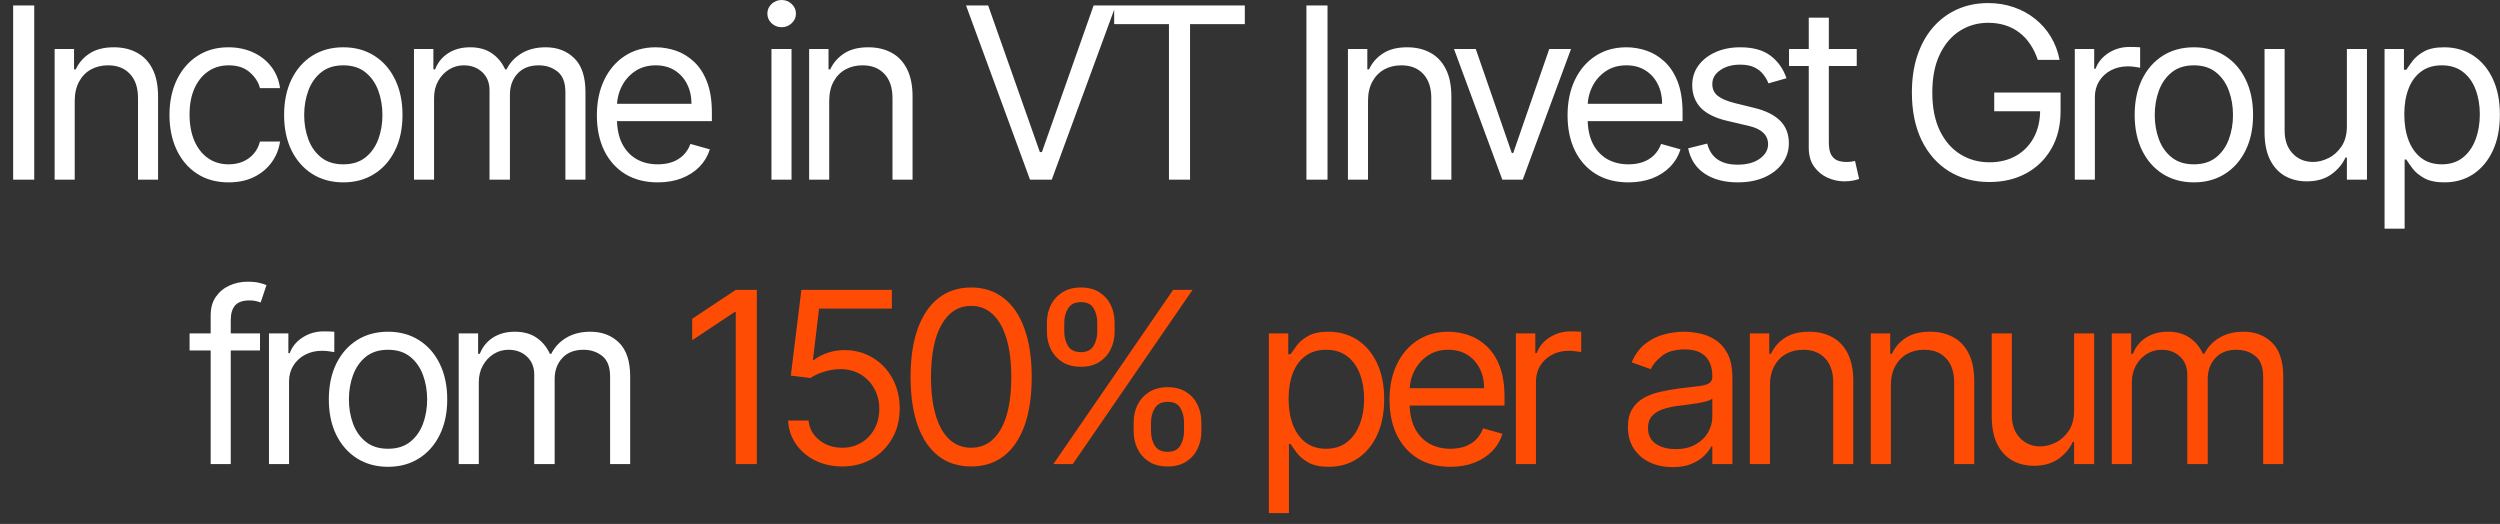
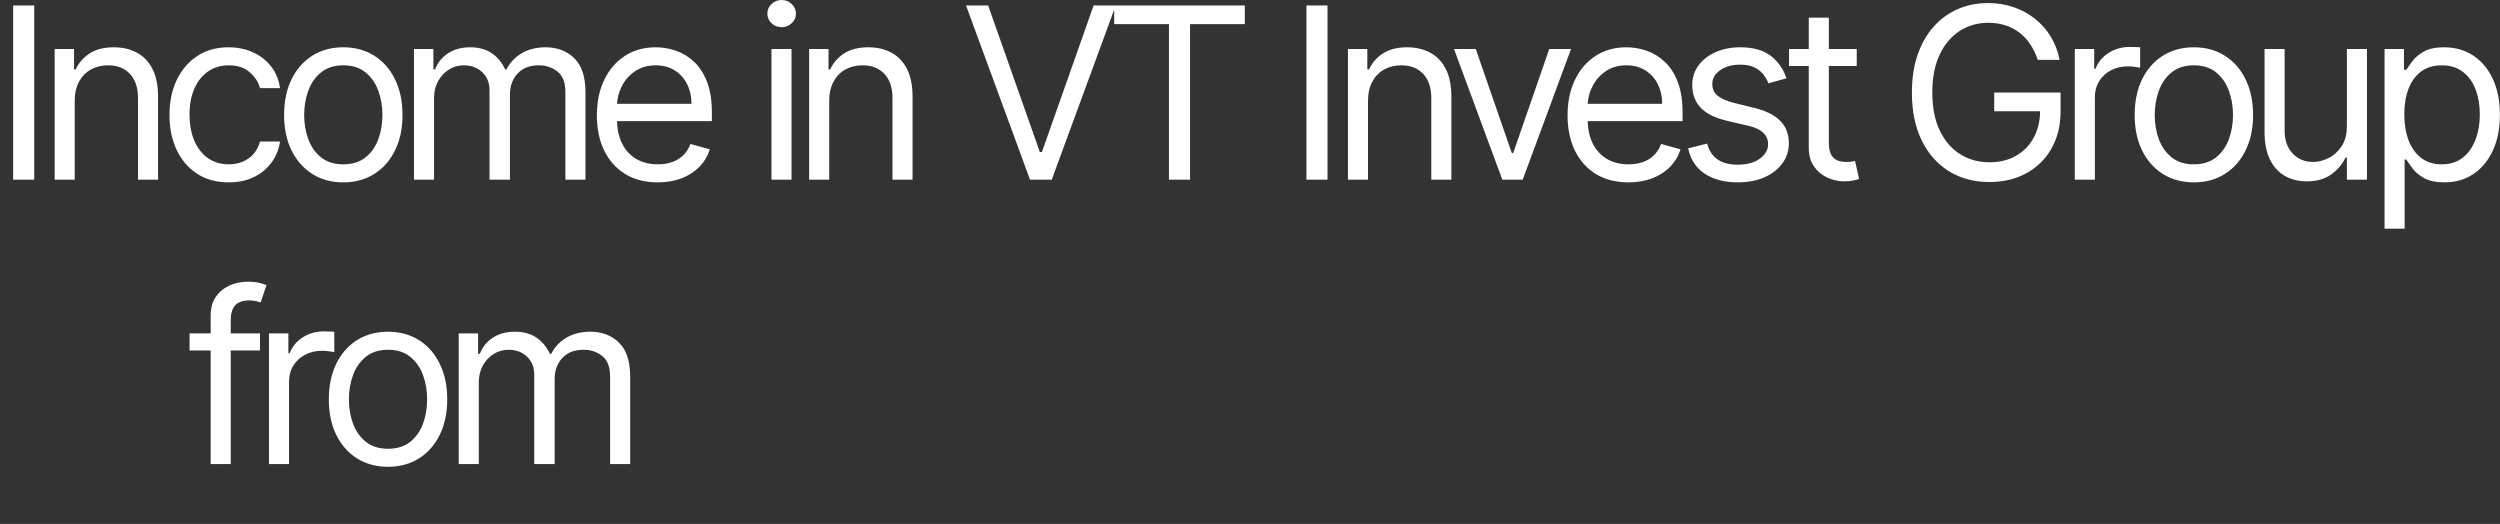
<svg xmlns="http://www.w3.org/2000/svg" width="167" height="35" viewBox="0 0 167 35" fill="none">
  <rect x="0" y="0" width="167" height="35" fill="#333333" stroke="none" />
  <path d="M2.287 0.364V12H0.878V0.364H2.287ZM4.991 6.75V12H3.65V3.273H4.946V4.636H5.059C5.264 4.193 5.575 3.837 5.991 3.568C6.408 3.295 6.946 3.159 7.605 3.159C8.196 3.159 8.713 3.28 9.156 3.523C9.599 3.761 9.944 4.125 10.19 4.614C10.436 5.098 10.559 5.712 10.559 6.455V12H9.219V6.545C9.219 5.86 9.041 5.326 8.684 4.943C8.328 4.557 7.84 4.364 7.219 4.364C6.791 4.364 6.408 4.456 6.071 4.642C5.738 4.828 5.474 5.098 5.281 5.455C5.088 5.811 4.991 6.242 4.991 6.75ZM15.275 12.182C14.457 12.182 13.752 11.989 13.162 11.602C12.571 11.216 12.116 10.684 11.798 10.006C11.48 9.328 11.321 8.553 11.321 7.682C11.321 6.795 11.484 6.013 11.809 5.335C12.139 4.653 12.597 4.121 13.184 3.739C13.775 3.352 14.465 3.159 15.252 3.159C15.866 3.159 16.419 3.273 16.912 3.5C17.404 3.727 17.807 4.045 18.122 4.455C18.436 4.864 18.631 5.341 18.707 5.886H17.366C17.264 5.489 17.037 5.136 16.684 4.83C16.336 4.519 15.866 4.364 15.275 4.364C14.752 4.364 14.294 4.5 13.9 4.773C13.51 5.042 13.205 5.422 12.986 5.915C12.77 6.403 12.662 6.977 12.662 7.636C12.662 8.311 12.768 8.898 12.98 9.398C13.196 9.898 13.499 10.286 13.889 10.562C14.283 10.839 14.745 10.977 15.275 10.977C15.624 10.977 15.94 10.917 16.224 10.796C16.508 10.674 16.749 10.5 16.946 10.273C17.143 10.046 17.283 9.773 17.366 9.455H18.707C18.631 9.97 18.444 10.434 18.145 10.847C17.849 11.256 17.457 11.581 16.968 11.824C16.484 12.062 15.919 12.182 15.275 12.182ZM22.933 12.182C22.145 12.182 21.454 11.994 20.859 11.619C20.268 11.244 19.806 10.72 19.473 10.046C19.143 9.371 18.978 8.583 18.978 7.682C18.978 6.773 19.143 5.979 19.473 5.301C19.806 4.623 20.268 4.097 20.859 3.722C21.454 3.347 22.145 3.159 22.933 3.159C23.721 3.159 24.41 3.347 25.001 3.722C25.596 4.097 26.058 4.623 26.387 5.301C26.721 5.979 26.887 6.773 26.887 7.682C26.887 8.583 26.721 9.371 26.387 10.046C26.058 10.72 25.596 11.244 25.001 11.619C24.41 11.994 23.721 12.182 22.933 12.182ZM22.933 10.977C23.531 10.977 24.024 10.824 24.41 10.517C24.796 10.21 25.082 9.807 25.268 9.307C25.454 8.807 25.546 8.265 25.546 7.682C25.546 7.098 25.454 6.555 25.268 6.051C25.082 5.547 24.796 5.14 24.41 4.83C24.024 4.519 23.531 4.364 22.933 4.364C22.334 4.364 21.842 4.519 21.456 4.83C21.069 5.14 20.783 5.547 20.598 6.051C20.412 6.555 20.319 7.098 20.319 7.682C20.319 8.265 20.412 8.807 20.598 9.307C20.783 9.807 21.069 10.21 21.456 10.517C21.842 10.824 22.334 10.977 22.933 10.977ZM27.654 12V3.273H28.95V4.636H29.063C29.245 4.17 29.539 3.809 29.944 3.551C30.349 3.29 30.836 3.159 31.404 3.159C31.98 3.159 32.459 3.29 32.842 3.551C33.228 3.809 33.529 4.17 33.745 4.636H33.836C34.059 4.186 34.395 3.828 34.842 3.562C35.289 3.294 35.825 3.159 36.45 3.159C37.23 3.159 37.868 3.403 38.364 3.892C38.861 4.377 39.109 5.133 39.109 6.159V12H37.768V6.159C37.768 5.515 37.592 5.055 37.239 4.778C36.887 4.502 36.472 4.364 35.995 4.364C35.381 4.364 34.906 4.549 34.569 4.92C34.232 5.288 34.063 5.754 34.063 6.318V12H32.7V6.023C32.7 5.527 32.539 5.127 32.217 4.824C31.895 4.517 31.48 4.364 30.972 4.364C30.624 4.364 30.298 4.456 29.995 4.642C29.696 4.828 29.453 5.085 29.268 5.415C29.086 5.741 28.995 6.117 28.995 6.545V12H27.654ZM43.94 12.182C43.099 12.182 42.373 11.996 41.763 11.625C41.157 11.25 40.69 10.727 40.36 10.057C40.034 9.383 39.871 8.598 39.871 7.705C39.871 6.811 40.034 6.023 40.36 5.341C40.69 4.655 41.148 4.121 41.735 3.739C42.326 3.352 43.015 3.159 43.803 3.159C44.258 3.159 44.706 3.235 45.15 3.386C45.593 3.538 45.996 3.784 46.36 4.125C46.724 4.462 47.013 4.909 47.229 5.466C47.445 6.023 47.553 6.708 47.553 7.523V8.091H40.826V6.932H46.19C46.19 6.439 46.091 6 45.894 5.614C45.701 5.227 45.424 4.922 45.065 4.699C44.708 4.475 44.288 4.364 43.803 4.364C43.269 4.364 42.807 4.496 42.417 4.761C42.03 5.023 41.733 5.364 41.525 5.784C41.316 6.205 41.212 6.655 41.212 7.136V7.909C41.212 8.568 41.326 9.127 41.553 9.585C41.784 10.04 42.104 10.386 42.513 10.625C42.922 10.86 43.398 10.977 43.94 10.977C44.292 10.977 44.61 10.928 44.894 10.829C45.182 10.727 45.43 10.576 45.638 10.375C45.847 10.171 46.008 9.917 46.121 9.614L47.417 9.977C47.28 10.417 47.051 10.803 46.729 11.136C46.407 11.466 46.01 11.723 45.536 11.909C45.063 12.091 44.53 12.182 43.94 12.182ZM51.533 12V3.273H52.874V12H51.533ZM52.215 1.818C51.953 1.818 51.728 1.729 51.539 1.551C51.353 1.373 51.26 1.159 51.26 0.909C51.26 0.659 51.353 0.445 51.539 0.267C51.728 0.089 51.953 0 52.215 0C52.476 0 52.7 0.089 52.885 0.267C53.075 0.445 53.169 0.659 53.169 0.909C53.169 1.159 53.075 1.373 52.885 1.551C52.7 1.729 52.476 1.818 52.215 1.818ZM55.391 6.75V12H54.05V3.273H55.345V4.636H55.459C55.663 4.193 55.974 3.837 56.391 3.568C56.807 3.295 57.345 3.159 58.004 3.159C58.595 3.159 59.112 3.28 59.556 3.523C59.999 3.761 60.343 4.125 60.59 4.614C60.836 5.098 60.959 5.712 60.959 6.455V12H59.618V6.545C59.618 5.86 59.44 5.326 59.084 4.943C58.728 4.557 58.239 4.364 57.618 4.364C57.19 4.364 56.807 4.456 56.47 4.642C56.137 4.828 55.874 5.098 55.681 5.455C55.487 5.811 55.391 6.242 55.391 6.75ZM66.008 0.364L69.463 10.159H69.599L73.054 0.364H74.531L70.258 12H68.804L64.531 0.364H66.008ZM74.427 1.614V0.364H83.154V1.614H79.495V12H78.086V1.614H74.427ZM88.678 0.364V12H87.269V0.364H88.678ZM91.383 6.75V12H90.042V3.273H91.337V4.636H91.451C91.655 4.193 91.966 3.837 92.383 3.568C92.799 3.295 93.337 3.159 93.996 3.159C94.587 3.159 95.104 3.28 95.547 3.523C95.99 3.761 96.335 4.125 96.581 4.614C96.828 5.098 96.951 5.712 96.951 6.455V12H95.61V6.545C95.61 5.86 95.432 5.326 95.076 4.943C94.72 4.557 94.231 4.364 93.61 4.364C93.182 4.364 92.799 4.456 92.462 4.642C92.129 4.828 91.865 5.098 91.672 5.455C91.479 5.811 91.383 6.242 91.383 6.75ZM104.945 3.273L101.718 12H100.354L97.127 3.273H98.581L100.99 10.227H101.081L103.49 3.273H104.945ZM108.781 12.182C107.94 12.182 107.215 11.996 106.605 11.625C105.999 11.25 105.531 10.727 105.202 10.057C104.876 9.383 104.713 8.598 104.713 7.705C104.713 6.811 104.876 6.023 105.202 5.341C105.531 4.655 105.99 4.121 106.577 3.739C107.168 3.352 107.857 3.159 108.645 3.159C109.1 3.159 109.548 3.235 109.992 3.386C110.435 3.538 110.838 3.784 111.202 4.125C111.565 4.462 111.855 4.909 112.071 5.466C112.287 6.023 112.395 6.708 112.395 7.523V8.091H105.668V6.932H111.031C111.031 6.439 110.933 6 110.736 5.614C110.543 5.227 110.266 4.922 109.906 4.699C109.55 4.475 109.13 4.364 108.645 4.364C108.111 4.364 107.649 4.496 107.259 4.761C106.872 5.023 106.575 5.364 106.367 5.784C106.158 6.205 106.054 6.655 106.054 7.136V7.909C106.054 8.568 106.168 9.127 106.395 9.585C106.626 10.04 106.946 10.386 107.355 10.625C107.764 10.86 108.24 10.977 108.781 10.977C109.134 10.977 109.452 10.928 109.736 10.829C110.024 10.727 110.272 10.576 110.48 10.375C110.689 10.171 110.85 9.917 110.963 9.614L112.259 9.977C112.122 10.417 111.893 10.803 111.571 11.136C111.249 11.466 110.851 11.723 110.378 11.909C109.904 12.091 109.372 12.182 108.781 12.182ZM119.337 5.227L118.132 5.568C118.056 5.367 117.945 5.172 117.797 4.983C117.653 4.79 117.456 4.631 117.206 4.506C116.956 4.381 116.636 4.318 116.246 4.318C115.712 4.318 115.267 4.441 114.91 4.688C114.558 4.93 114.382 5.239 114.382 5.614C114.382 5.947 114.503 6.21 114.746 6.403C114.988 6.597 115.367 6.758 115.882 6.886L117.177 7.205C117.958 7.394 118.539 7.684 118.922 8.074C119.304 8.46 119.496 8.958 119.496 9.568C119.496 10.068 119.352 10.515 119.064 10.909C118.78 11.303 118.382 11.614 117.871 11.841C117.359 12.068 116.765 12.182 116.087 12.182C115.196 12.182 114.46 11.989 113.876 11.602C113.293 11.216 112.924 10.652 112.768 9.909L114.041 9.591C114.162 10.061 114.392 10.413 114.729 10.648C115.07 10.883 115.515 11 116.064 11C116.689 11 117.185 10.867 117.552 10.602C117.924 10.333 118.109 10.011 118.109 9.636C118.109 9.333 118.003 9.08 117.791 8.875C117.579 8.667 117.253 8.511 116.814 8.409L115.359 8.068C114.56 7.879 113.973 7.585 113.598 7.188C113.227 6.786 113.041 6.284 113.041 5.682C113.041 5.189 113.179 4.754 113.456 4.375C113.736 3.996 114.117 3.699 114.598 3.483C115.083 3.267 115.632 3.159 116.246 3.159C117.109 3.159 117.787 3.348 118.28 3.727C118.776 4.106 119.128 4.606 119.337 5.227ZM124.03 3.273V4.409H119.507V3.273H124.03ZM120.825 1.182H122.166V9.5C122.166 9.879 122.221 10.163 122.331 10.352C122.444 10.538 122.588 10.663 122.763 10.727C122.941 10.788 123.128 10.818 123.325 10.818C123.473 10.818 123.594 10.811 123.689 10.796C123.783 10.777 123.859 10.761 123.916 10.75L124.189 11.954C124.098 11.989 123.971 12.023 123.808 12.057C123.645 12.095 123.439 12.114 123.189 12.114C122.81 12.114 122.439 12.032 122.075 11.869C121.715 11.706 121.416 11.458 121.177 11.125C120.942 10.792 120.825 10.371 120.825 9.864V1.182ZM136.123 4C135.998 3.617 135.833 3.275 135.629 2.972C135.428 2.665 135.187 2.403 134.907 2.188C134.631 1.972 134.316 1.807 133.964 1.693C133.612 1.58 133.225 1.523 132.805 1.523C132.115 1.523 131.489 1.701 130.924 2.057C130.36 2.413 129.911 2.938 129.578 3.631C129.244 4.324 129.078 5.174 129.078 6.182C129.078 7.189 129.246 8.04 129.583 8.733C129.92 9.426 130.377 9.951 130.953 10.307C131.528 10.663 132.176 10.841 132.896 10.841C133.562 10.841 134.15 10.699 134.657 10.415C135.168 10.127 135.566 9.722 135.85 9.199C136.138 8.672 136.282 8.053 136.282 7.341L136.714 7.432H133.214V6.182H137.646V7.432C137.646 8.39 137.441 9.223 137.032 9.932C136.627 10.64 136.066 11.189 135.35 11.579C134.638 11.966 133.82 12.159 132.896 12.159C131.865 12.159 130.96 11.917 130.18 11.432C129.403 10.947 128.797 10.258 128.362 9.364C127.93 8.47 127.714 7.409 127.714 6.182C127.714 5.261 127.837 4.434 128.083 3.699C128.333 2.96 128.686 2.331 129.14 1.812C129.595 1.294 130.132 0.896 130.754 0.619C131.375 0.343 132.059 0.205 132.805 0.205C133.418 0.205 133.99 0.297 134.521 0.483C135.055 0.665 135.53 0.924 135.947 1.261C136.367 1.595 136.718 1.994 136.998 2.46C137.278 2.922 137.471 3.436 137.578 4H136.123ZM138.597 12V3.273H139.893V4.591H139.984C140.143 4.159 140.431 3.809 140.847 3.54C141.264 3.271 141.734 3.136 142.256 3.136C142.355 3.136 142.478 3.138 142.626 3.142C142.773 3.146 142.885 3.152 142.961 3.159V4.523C142.915 4.511 142.811 4.494 142.648 4.472C142.489 4.445 142.321 4.432 142.143 4.432C141.718 4.432 141.34 4.521 141.006 4.699C140.677 4.873 140.415 5.116 140.222 5.426C140.033 5.733 139.938 6.083 139.938 6.477V12H138.597ZM146.55 12.182C145.762 12.182 145.071 11.994 144.476 11.619C143.885 11.244 143.423 10.72 143.09 10.046C142.76 9.371 142.596 8.583 142.596 7.682C142.596 6.773 142.76 5.979 143.09 5.301C143.423 4.623 143.885 4.097 144.476 3.722C145.071 3.347 145.762 3.159 146.55 3.159C147.338 3.159 148.027 3.347 148.618 3.722C149.213 4.097 149.675 4.623 150.005 5.301C150.338 5.979 150.505 6.773 150.505 7.682C150.505 8.583 150.338 9.371 150.005 10.046C149.675 10.72 149.213 11.244 148.618 11.619C148.027 11.994 147.338 12.182 146.55 12.182ZM146.55 10.977C147.149 10.977 147.641 10.824 148.027 10.517C148.414 10.21 148.7 9.807 148.885 9.307C149.071 8.807 149.164 8.265 149.164 7.682C149.164 7.098 149.071 6.555 148.885 6.051C148.7 5.547 148.414 5.14 148.027 4.83C147.641 4.519 147.149 4.364 146.55 4.364C145.952 4.364 145.459 4.519 145.073 4.83C144.687 5.14 144.401 5.547 144.215 6.051C144.029 6.555 143.937 7.098 143.937 7.682C143.937 8.265 144.029 8.807 144.215 9.307C144.401 9.807 144.687 10.21 145.073 10.517C145.459 10.824 145.952 10.977 146.55 10.977ZM156.772 8.432V3.273H158.113V12H156.772V10.523H156.681C156.476 10.966 156.158 11.343 155.726 11.653C155.294 11.96 154.749 12.114 154.09 12.114C153.544 12.114 153.06 11.994 152.635 11.756C152.211 11.513 151.878 11.15 151.635 10.665C151.393 10.176 151.272 9.561 151.272 8.818V3.273H152.613V8.727C152.613 9.364 152.791 9.871 153.147 10.25C153.506 10.629 153.965 10.818 154.522 10.818C154.855 10.818 155.194 10.733 155.539 10.562C155.887 10.392 156.179 10.131 156.414 9.778C156.652 9.426 156.772 8.977 156.772 8.432ZM159.289 15.273V3.273H160.584V4.659H160.743C160.842 4.508 160.978 4.314 161.152 4.08C161.33 3.841 161.584 3.629 161.914 3.443C162.247 3.254 162.698 3.159 163.266 3.159C164.001 3.159 164.648 3.343 165.209 3.71C165.77 4.078 166.207 4.598 166.521 5.273C166.836 5.947 166.993 6.742 166.993 7.659C166.993 8.583 166.836 9.384 166.521 10.062C166.207 10.737 165.771 11.259 165.215 11.631C164.658 11.998 164.016 12.182 163.289 12.182C162.728 12.182 162.279 12.089 161.942 11.903C161.605 11.714 161.345 11.5 161.164 11.261C160.982 11.019 160.842 10.818 160.743 10.659H160.629V15.273H159.289ZM160.607 7.636C160.607 8.295 160.703 8.877 160.896 9.381C161.09 9.881 161.372 10.273 161.743 10.557C162.114 10.837 162.569 10.977 163.107 10.977C163.667 10.977 164.135 10.829 164.51 10.534C164.889 10.235 165.173 9.833 165.362 9.33C165.556 8.822 165.652 8.258 165.652 7.636C165.652 7.023 165.557 6.47 165.368 5.977C165.182 5.481 164.9 5.089 164.521 4.801C164.146 4.509 163.675 4.364 163.107 4.364C162.561 4.364 162.103 4.502 161.732 4.778C161.36 5.051 161.08 5.434 160.891 5.926C160.701 6.415 160.607 6.985 160.607 7.636ZM17.368 22.273V23.409H12.664V22.273H17.368ZM14.073 31V21.068C14.073 20.568 14.19 20.151 14.425 19.818C14.66 19.485 14.965 19.235 15.34 19.068C15.715 18.901 16.11 18.818 16.527 18.818C16.857 18.818 17.126 18.845 17.334 18.898C17.542 18.951 17.698 19 17.8 19.046L17.413 20.204C17.345 20.182 17.251 20.153 17.129 20.119C17.012 20.085 16.857 20.068 16.663 20.068C16.22 20.068 15.9 20.18 15.703 20.403C15.51 20.627 15.414 20.954 15.414 21.386V31H14.073ZM17.967 31V22.273H19.263V23.591H19.354C19.513 23.159 19.801 22.809 20.217 22.54C20.634 22.271 21.104 22.136 21.626 22.136C21.725 22.136 21.848 22.138 21.996 22.142C22.143 22.146 22.255 22.151 22.331 22.159V23.523C22.285 23.511 22.181 23.494 22.018 23.472C21.859 23.445 21.691 23.432 21.513 23.432C21.088 23.432 20.71 23.521 20.376 23.699C20.047 23.873 19.785 24.116 19.592 24.426C19.403 24.733 19.308 25.083 19.308 25.477V31H17.967ZM25.92 31.182C25.132 31.182 24.441 30.994 23.846 30.619C23.256 30.244 22.793 29.72 22.46 29.046C22.131 28.371 21.966 27.583 21.966 26.682C21.966 25.773 22.131 24.979 22.46 24.301C22.793 23.623 23.256 23.097 23.846 22.722C24.441 22.347 25.132 22.159 25.92 22.159C26.708 22.159 27.398 22.347 27.988 22.722C28.583 23.097 29.045 23.623 29.375 24.301C29.708 24.979 29.875 25.773 29.875 26.682C29.875 27.583 29.708 28.371 29.375 29.046C29.045 29.72 28.583 30.244 27.988 30.619C27.398 30.994 26.708 31.182 25.92 31.182ZM25.92 29.977C26.519 29.977 27.011 29.824 27.398 29.517C27.784 29.21 28.07 28.807 28.256 28.307C28.441 27.807 28.534 27.265 28.534 26.682C28.534 26.099 28.441 25.555 28.256 25.051C28.07 24.547 27.784 24.14 27.398 23.829C27.011 23.519 26.519 23.364 25.92 23.364C25.322 23.364 24.829 23.519 24.443 23.829C24.057 24.14 23.771 24.547 23.585 25.051C23.399 25.555 23.307 26.099 23.307 26.682C23.307 27.265 23.399 27.807 23.585 28.307C23.771 28.807 24.057 29.21 24.443 29.517C24.829 29.824 25.322 29.977 25.92 29.977ZM30.642 31V22.273H31.937V23.636H32.051C32.233 23.171 32.526 22.809 32.931 22.551C33.337 22.29 33.824 22.159 34.392 22.159C34.967 22.159 35.447 22.29 35.829 22.551C36.215 22.809 36.517 23.171 36.733 23.636H36.824C37.047 23.186 37.382 22.828 37.829 22.562C38.276 22.294 38.812 22.159 39.437 22.159C40.217 22.159 40.856 22.403 41.352 22.892C41.848 23.377 42.096 24.133 42.096 25.159V31H40.755V25.159C40.755 24.515 40.579 24.055 40.227 23.778C39.875 23.502 39.46 23.364 38.983 23.364C38.369 23.364 37.894 23.549 37.556 23.921C37.219 24.288 37.051 24.754 37.051 25.318V31H35.687V25.023C35.687 24.526 35.526 24.127 35.204 23.824C34.882 23.517 34.467 23.364 33.96 23.364C33.611 23.364 33.286 23.456 32.983 23.642C32.683 23.828 32.441 24.085 32.255 24.415C32.074 24.741 31.983 25.117 31.983 25.546V31H30.642Z" fill="white" />
-   <path d="M50.556 19.364V31H49.147V20.841H49.079L46.238 22.727V21.296L49.147 19.364H50.556ZM56.259 31.159C55.592 31.159 54.992 31.026 54.458 30.761C53.924 30.496 53.496 30.133 53.174 29.671C52.852 29.208 52.676 28.682 52.645 28.091H54.009C54.062 28.617 54.301 29.053 54.725 29.398C55.153 29.739 55.664 29.909 56.259 29.909C56.736 29.909 57.16 29.797 57.532 29.574C57.907 29.35 58.2 29.044 58.412 28.653C58.628 28.259 58.736 27.814 58.736 27.318C58.736 26.811 58.625 26.358 58.401 25.96C58.181 25.559 57.878 25.242 57.492 25.011C57.106 24.78 56.664 24.663 56.168 24.659C55.812 24.655 55.447 24.71 55.072 24.824C54.697 24.934 54.388 25.076 54.145 25.25L52.827 25.091L53.532 19.364H59.577V20.614H54.714L54.304 24.046H54.373C54.611 23.856 54.91 23.699 55.27 23.574C55.63 23.449 56.005 23.386 56.395 23.386C57.108 23.386 57.742 23.557 58.299 23.898C58.859 24.235 59.299 24.697 59.617 25.284C59.939 25.871 60.1 26.542 60.1 27.296C60.1 28.038 59.933 28.701 59.6 29.284C59.27 29.864 58.816 30.322 58.236 30.659C57.657 30.992 56.998 31.159 56.259 31.159ZM64.873 31.159C64.016 31.159 63.287 30.926 62.685 30.46C62.083 29.991 61.623 29.311 61.304 28.421C60.986 27.526 60.827 26.447 60.827 25.182C60.827 23.924 60.986 22.85 61.304 21.96C61.626 21.066 62.088 20.384 62.691 19.915C63.297 19.441 64.024 19.204 64.873 19.204C65.721 19.204 66.446 19.441 67.049 19.915C67.655 20.384 68.117 21.066 68.435 21.96C68.757 22.85 68.918 23.924 68.918 25.182C68.918 26.447 68.759 27.526 68.441 28.421C68.123 29.311 67.662 29.991 67.06 30.46C66.458 30.926 65.729 31.159 64.873 31.159ZM64.873 29.909C65.721 29.909 66.38 29.5 66.85 28.682C67.32 27.864 67.554 26.697 67.554 25.182C67.554 24.174 67.446 23.316 67.231 22.608C67.018 21.9 66.712 21.36 66.31 20.989C65.912 20.617 65.433 20.432 64.873 20.432C64.032 20.432 63.374 20.847 62.901 21.676C62.427 22.502 62.191 23.671 62.191 25.182C62.191 26.189 62.297 27.046 62.509 27.75C62.721 28.454 63.026 28.991 63.424 29.358C63.825 29.725 64.308 29.909 64.873 29.909ZM75.729 28.818V28.204C75.729 27.78 75.816 27.392 75.99 27.04C76.168 26.684 76.426 26.4 76.763 26.188C77.104 25.972 77.517 25.864 78.002 25.864C78.494 25.864 78.907 25.972 79.24 26.188C79.574 26.4 79.826 26.684 79.996 27.04C80.166 27.392 80.252 27.78 80.252 28.204V28.818C80.252 29.242 80.165 29.633 79.99 29.989C79.82 30.341 79.566 30.625 79.229 30.841C78.895 31.053 78.486 31.159 78.002 31.159C77.509 31.159 77.094 31.053 76.757 30.841C76.42 30.625 76.165 30.341 75.99 29.989C75.816 29.633 75.729 29.242 75.729 28.818ZM76.888 28.204V28.818C76.888 29.171 76.971 29.487 77.138 29.767C77.305 30.044 77.593 30.182 78.002 30.182C78.399 30.182 78.68 30.044 78.843 29.767C79.009 29.487 79.093 29.171 79.093 28.818V28.204C79.093 27.852 79.013 27.538 78.854 27.261C78.695 26.981 78.411 26.841 78.002 26.841C77.604 26.841 77.318 26.981 77.144 27.261C76.973 27.538 76.888 27.852 76.888 28.204ZM69.933 22.159V21.546C69.933 21.121 70.02 20.733 70.195 20.381C70.373 20.025 70.63 19.741 70.968 19.528C71.308 19.312 71.721 19.204 72.206 19.204C72.699 19.204 73.111 19.312 73.445 19.528C73.778 19.741 74.03 20.025 74.201 20.381C74.371 20.733 74.456 21.121 74.456 21.546V22.159C74.456 22.583 74.369 22.974 74.195 23.329C74.024 23.682 73.77 23.966 73.433 24.182C73.1 24.394 72.691 24.5 72.206 24.5C71.714 24.5 71.299 24.394 70.962 24.182C70.625 23.966 70.369 23.682 70.195 23.329C70.02 22.974 69.933 22.583 69.933 22.159ZM71.093 21.546V22.159C71.093 22.511 71.176 22.828 71.343 23.108C71.509 23.384 71.797 23.523 72.206 23.523C72.604 23.523 72.884 23.384 73.047 23.108C73.214 22.828 73.297 22.511 73.297 22.159V21.546C73.297 21.193 73.218 20.879 73.058 20.602C72.899 20.322 72.615 20.182 72.206 20.182C71.808 20.182 71.522 20.322 71.348 20.602C71.178 20.879 71.093 21.193 71.093 21.546ZM70.365 31L78.365 19.364H79.661L71.661 31H70.365ZM84.76 34.273V22.273H86.055V23.659H86.214C86.313 23.508 86.449 23.314 86.623 23.079C86.801 22.841 87.055 22.629 87.385 22.443C87.718 22.254 88.169 22.159 88.737 22.159C89.472 22.159 90.12 22.343 90.68 22.71C91.241 23.078 91.678 23.599 91.993 24.273C92.307 24.947 92.464 25.742 92.464 26.659C92.464 27.583 92.307 28.384 91.993 29.062C91.678 29.737 91.243 30.259 90.686 30.631C90.129 30.998 89.487 31.182 88.76 31.182C88.199 31.182 87.75 31.089 87.413 30.903C87.076 30.714 86.817 30.5 86.635 30.261C86.453 30.019 86.313 29.818 86.214 29.659H86.101V34.273H84.76ZM86.078 26.636C86.078 27.296 86.174 27.877 86.368 28.381C86.561 28.881 86.843 29.273 87.214 29.557C87.585 29.837 88.04 29.977 88.578 29.977C89.139 29.977 89.606 29.829 89.981 29.534C90.36 29.235 90.644 28.833 90.834 28.329C91.027 27.822 91.123 27.258 91.123 26.636C91.123 26.023 91.029 25.47 90.839 24.977C90.654 24.481 90.371 24.089 89.993 23.801C89.618 23.509 89.146 23.364 88.578 23.364C88.032 23.364 87.574 23.502 87.203 23.778C86.832 24.051 86.551 24.434 86.362 24.926C86.173 25.415 86.078 25.985 86.078 26.636ZM96.889 31.182C96.048 31.182 95.323 30.996 94.713 30.625C94.107 30.25 93.639 29.727 93.309 29.057C92.984 28.383 92.821 27.599 92.821 26.704C92.821 25.811 92.984 25.023 93.309 24.341C93.639 23.655 94.097 23.121 94.684 22.739C95.275 22.352 95.965 22.159 96.752 22.159C97.207 22.159 97.656 22.235 98.099 22.386C98.542 22.538 98.946 22.784 99.309 23.125C99.673 23.462 99.963 23.909 100.179 24.466C100.395 25.023 100.502 25.708 100.502 26.523V27.091H93.775V25.932H99.139C99.139 25.439 99.04 25 98.843 24.614C98.65 24.227 98.374 23.922 98.014 23.699C97.658 23.475 97.237 23.364 96.752 23.364C96.218 23.364 95.756 23.496 95.366 23.761C94.98 24.023 94.682 24.364 94.474 24.784C94.266 25.204 94.162 25.655 94.162 26.136V26.909C94.162 27.568 94.275 28.127 94.502 28.585C94.734 29.04 95.054 29.386 95.463 29.625C95.872 29.86 96.347 29.977 96.889 29.977C97.241 29.977 97.559 29.928 97.843 29.829C98.131 29.727 98.379 29.576 98.588 29.375C98.796 29.171 98.957 28.917 99.071 28.614L100.366 28.977C100.23 29.417 100.001 29.803 99.679 30.136C99.357 30.466 98.959 30.724 98.485 30.909C98.012 31.091 97.48 31.182 96.889 31.182ZM101.262 31V22.273H102.558V23.591H102.649C102.808 23.159 103.096 22.809 103.512 22.54C103.929 22.271 104.399 22.136 104.921 22.136C105.02 22.136 105.143 22.138 105.291 22.142C105.438 22.146 105.55 22.151 105.626 22.159V23.523C105.58 23.511 105.476 23.494 105.313 23.472C105.154 23.445 104.986 23.432 104.808 23.432C104.383 23.432 104.005 23.521 103.671 23.699C103.342 23.873 103.08 24.116 102.887 24.426C102.698 24.733 102.603 25.083 102.603 25.477V31H101.262ZM111.724 31.204C111.171 31.204 110.669 31.1 110.218 30.892C109.767 30.68 109.409 30.375 109.144 29.977C108.879 29.576 108.746 29.091 108.746 28.523C108.746 28.023 108.845 27.617 109.042 27.307C109.239 26.992 109.502 26.746 109.832 26.568C110.161 26.39 110.525 26.258 110.922 26.171C111.324 26.079 111.727 26.008 112.133 25.954C112.663 25.886 113.093 25.835 113.422 25.801C113.756 25.763 113.998 25.701 114.15 25.614C114.305 25.526 114.383 25.375 114.383 25.159V25.114C114.383 24.553 114.229 24.117 113.922 23.807C113.619 23.496 113.159 23.341 112.542 23.341C111.902 23.341 111.4 23.481 111.036 23.761C110.672 24.042 110.417 24.341 110.269 24.659L108.996 24.204C109.224 23.674 109.527 23.261 109.905 22.966C110.288 22.667 110.705 22.458 111.155 22.341C111.61 22.22 112.057 22.159 112.496 22.159C112.777 22.159 113.099 22.193 113.462 22.261C113.83 22.326 114.184 22.46 114.525 22.665C114.869 22.869 115.155 23.178 115.383 23.591C115.61 24.004 115.724 24.557 115.724 25.25V31H114.383V29.818H114.314C114.224 30.008 114.072 30.21 113.86 30.426C113.648 30.642 113.366 30.826 113.013 30.977C112.661 31.129 112.231 31.204 111.724 31.204ZM111.928 30C112.458 30 112.905 29.896 113.269 29.688C113.636 29.479 113.913 29.21 114.099 28.881C114.288 28.551 114.383 28.204 114.383 27.841V26.614C114.326 26.682 114.201 26.744 114.008 26.801C113.818 26.854 113.599 26.901 113.349 26.943C113.102 26.981 112.862 27.015 112.627 27.046C112.396 27.072 112.208 27.095 112.064 27.114C111.716 27.159 111.39 27.233 111.087 27.335C110.788 27.434 110.546 27.583 110.36 27.784C110.178 27.981 110.087 28.25 110.087 28.591C110.087 29.057 110.26 29.409 110.604 29.648C110.953 29.883 111.394 30 111.928 30ZM118.232 25.75V31H116.891V22.273H118.186V23.636H118.3C118.505 23.193 118.815 22.837 119.232 22.568C119.649 22.296 120.186 22.159 120.846 22.159C121.436 22.159 121.954 22.28 122.397 22.523C122.84 22.761 123.185 23.125 123.431 23.614C123.677 24.099 123.8 24.712 123.8 25.454V31H122.459V25.546C122.459 24.86 122.281 24.326 121.925 23.943C121.569 23.557 121.08 23.364 120.459 23.364C120.031 23.364 119.649 23.456 119.311 23.642C118.978 23.828 118.715 24.099 118.522 24.454C118.329 24.811 118.232 25.242 118.232 25.75ZM126.311 25.75V31H124.97V22.273H126.266V23.636H126.379C126.584 23.193 126.895 22.837 127.311 22.568C127.728 22.296 128.266 22.159 128.925 22.159C129.516 22.159 130.033 22.28 130.476 22.523C130.919 22.761 131.264 23.125 131.51 23.614C131.756 24.099 131.879 24.712 131.879 25.454V31H130.539V25.546C130.539 24.86 130.361 24.326 130.004 23.943C129.648 23.557 129.16 23.364 128.539 23.364C128.111 23.364 127.728 23.456 127.391 23.642C127.058 23.828 126.794 24.099 126.601 24.454C126.408 24.811 126.311 25.242 126.311 25.75ZM138.55 27.432V22.273H139.891V31H138.55V29.523H138.459C138.254 29.966 137.936 30.343 137.504 30.653C137.072 30.96 136.527 31.114 135.868 31.114C135.322 31.114 134.838 30.994 134.413 30.756C133.989 30.513 133.656 30.15 133.413 29.665C133.171 29.176 133.05 28.561 133.05 27.818V22.273H134.391V27.727C134.391 28.364 134.569 28.871 134.925 29.25C135.285 29.629 135.743 29.818 136.3 29.818C136.633 29.818 136.972 29.733 137.317 29.562C137.665 29.392 137.957 29.131 138.192 28.778C138.43 28.426 138.55 27.977 138.55 27.432ZM141.067 31V22.273H142.362V23.636H142.476C142.658 23.171 142.951 22.809 143.356 22.551C143.762 22.29 144.248 22.159 144.817 22.159C145.392 22.159 145.872 22.29 146.254 22.551C146.641 22.809 146.942 23.171 147.158 23.636H147.248C147.472 23.186 147.807 22.828 148.254 22.562C148.701 22.294 149.237 22.159 149.862 22.159C150.642 22.159 151.281 22.403 151.777 22.892C152.273 23.377 152.521 24.133 152.521 25.159V31H151.18V25.159C151.18 24.515 151.004 24.055 150.652 23.778C150.3 23.502 149.885 23.364 149.408 23.364C148.794 23.364 148.319 23.549 147.981 23.921C147.644 24.288 147.476 24.754 147.476 25.318V31H146.112V25.023C146.112 24.526 145.951 24.127 145.629 23.824C145.307 23.517 144.892 23.364 144.385 23.364C144.036 23.364 143.711 23.456 143.408 23.642C143.108 23.828 142.866 24.085 142.68 24.415C142.498 24.741 142.408 25.117 142.408 25.546V31H141.067Z" fill="#FF4C05" />
</svg>